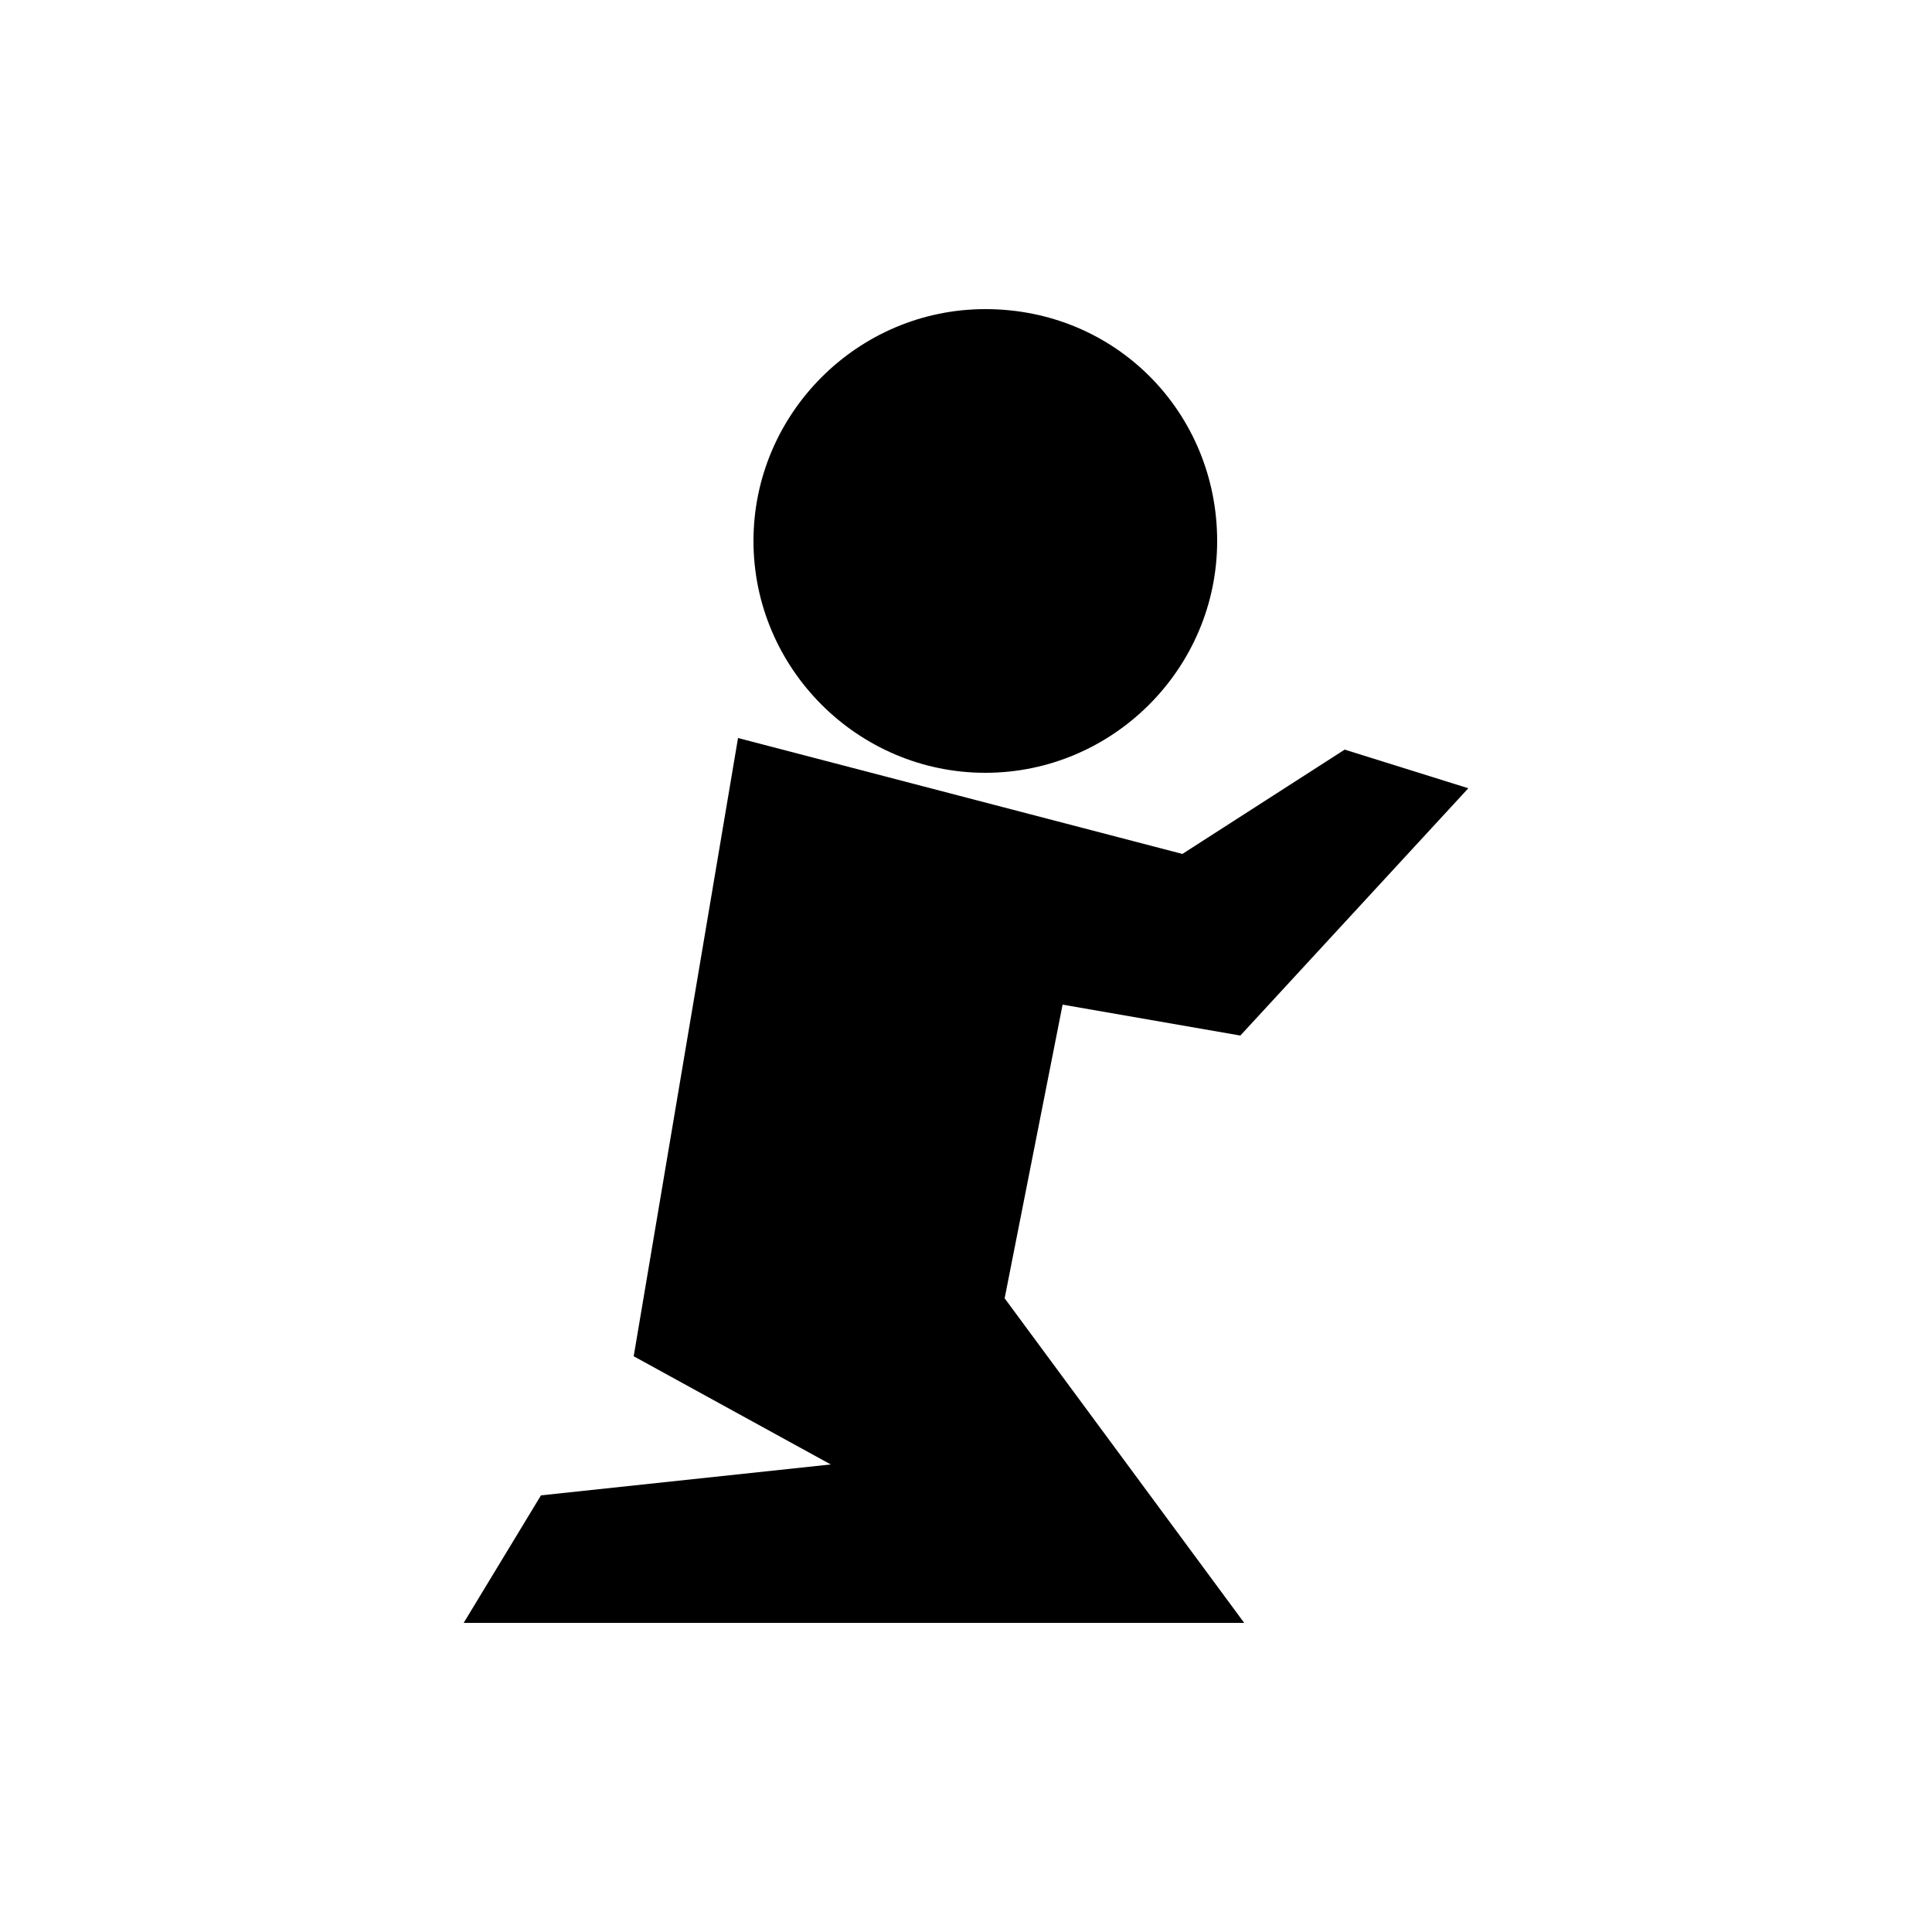
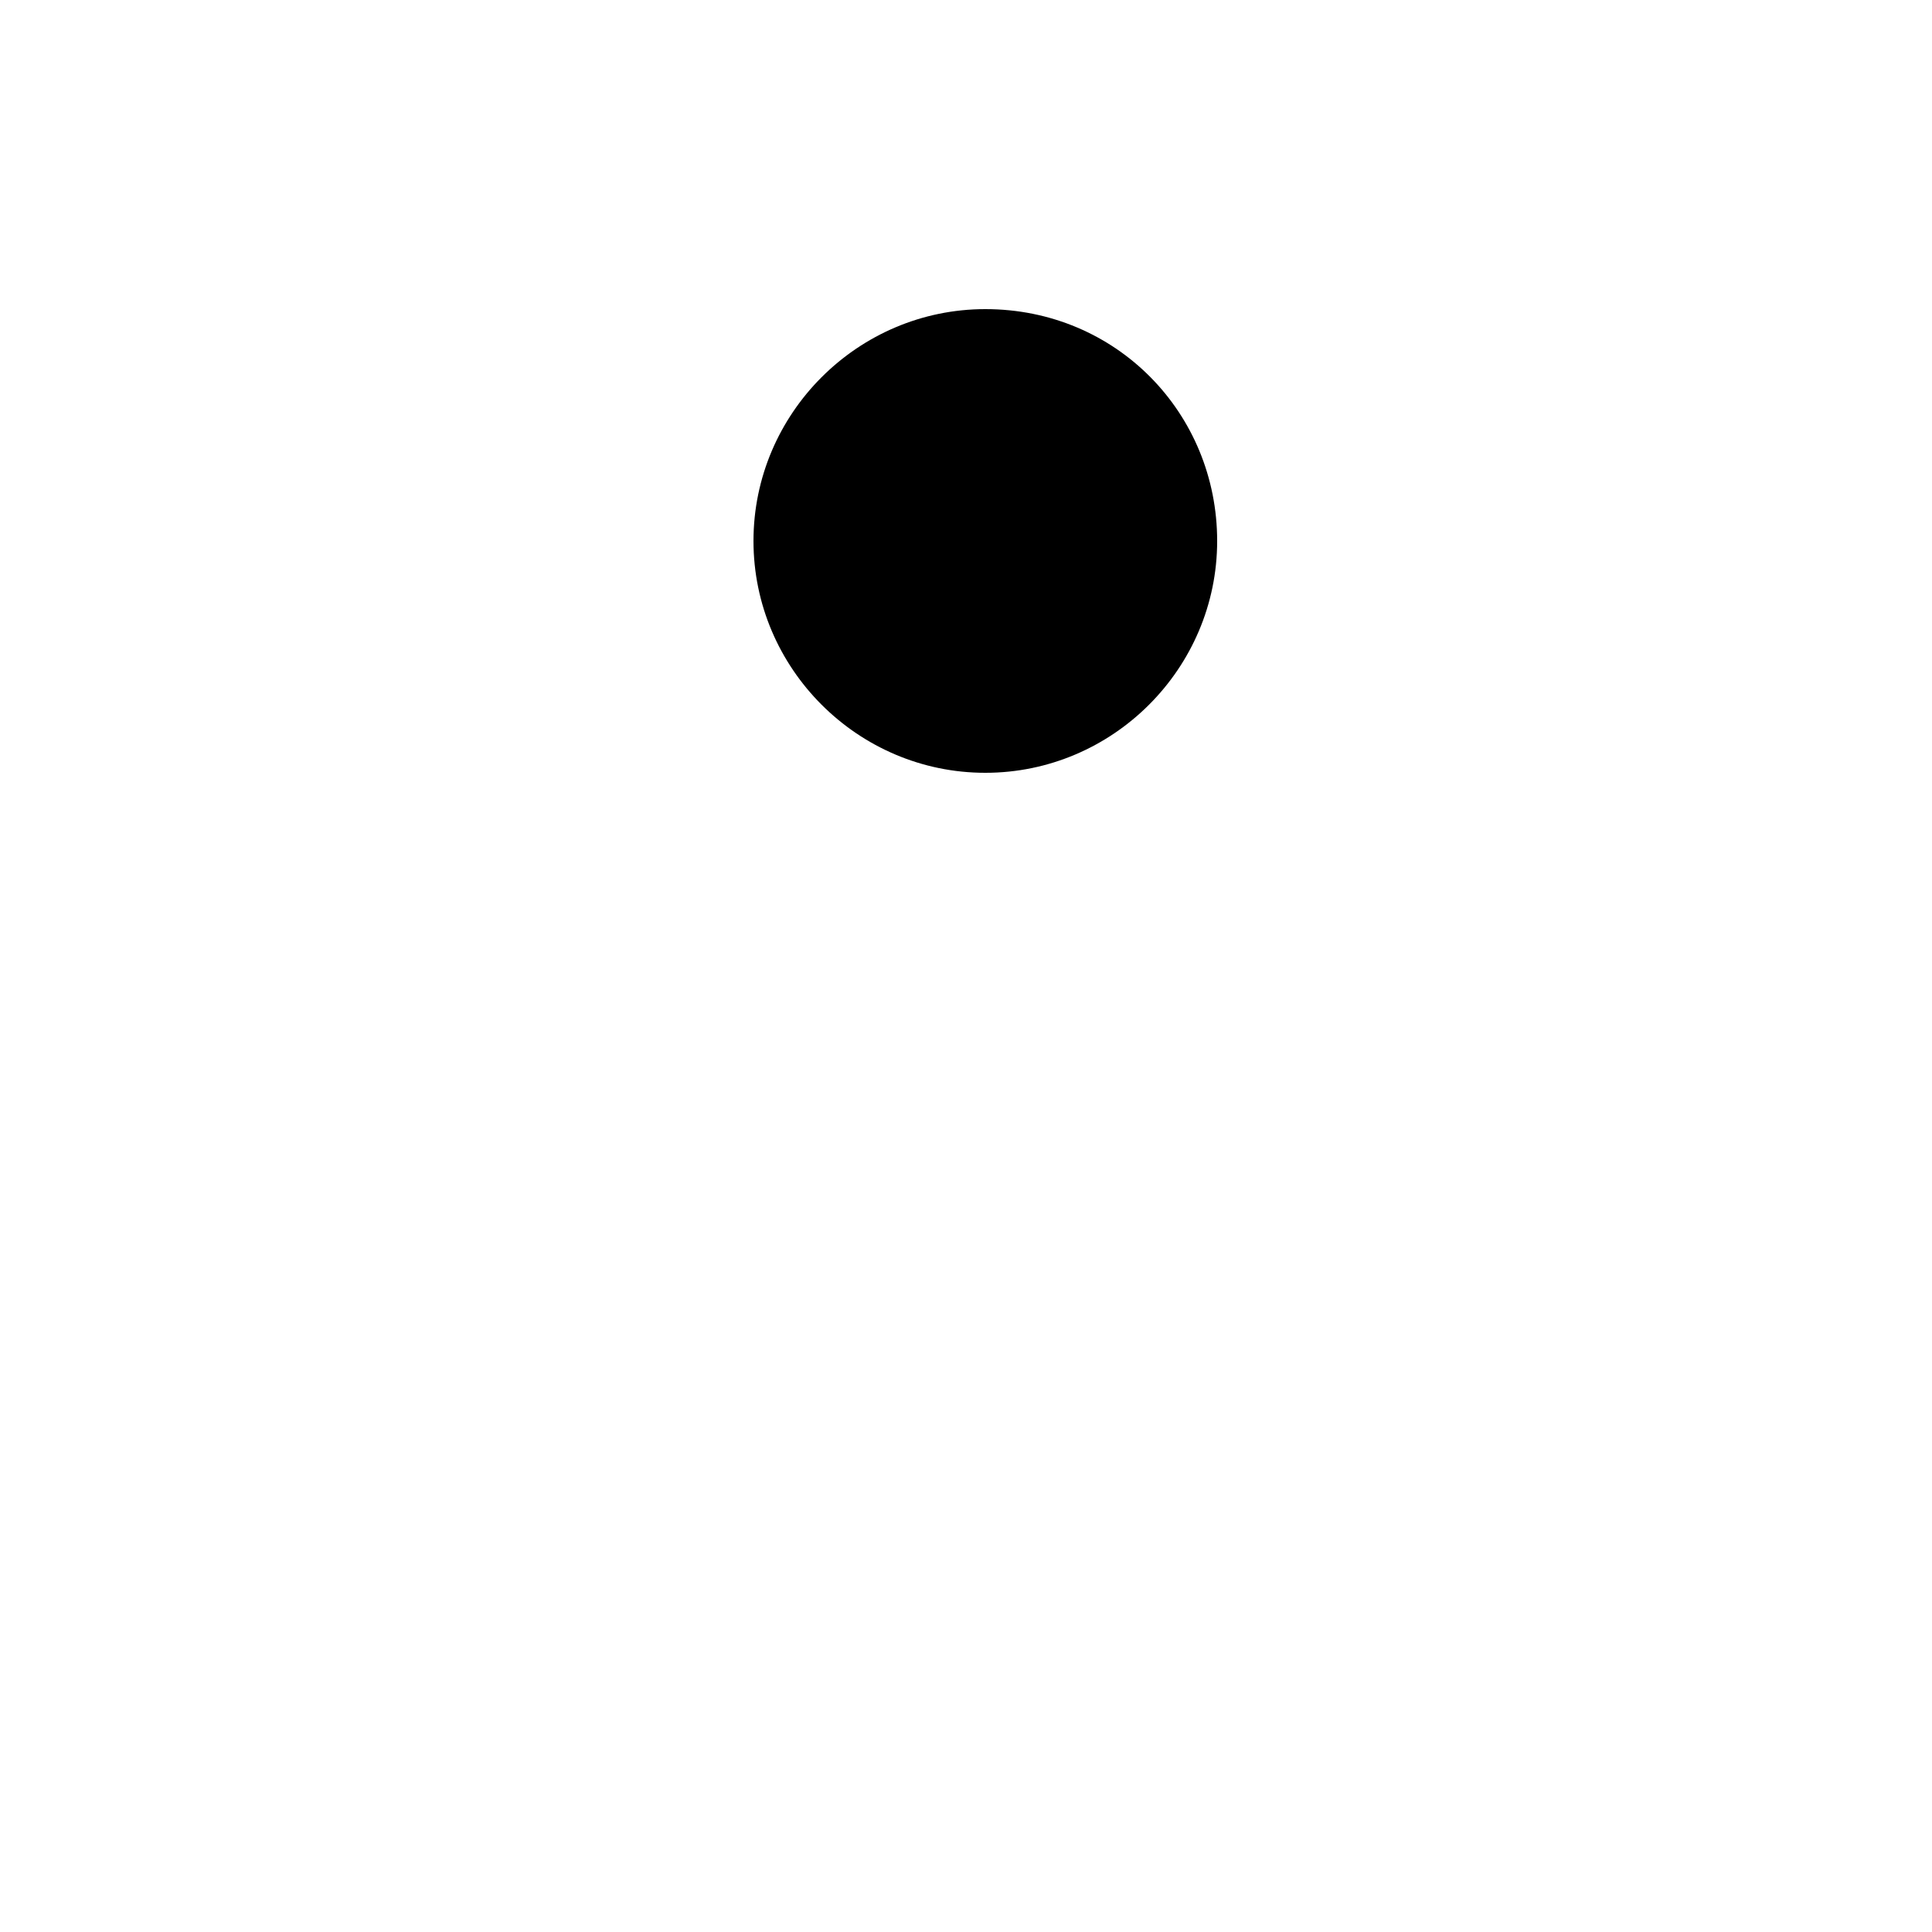
<svg xmlns="http://www.w3.org/2000/svg" version="1.1" id="Layer_1" x="0px" y="0px" viewBox="0 0 50 50" style="enable-background:new 0 0 50 50;" xml:space="preserve">
  <g>
    <path d="M31.5,14c0,3.3-2.7,6-6,6c-3.3,0-6-2.7-6-6c0-3.3,2.7-6,6-6C28.9,8,31.5,10.7,31.5,14L31.5,14z M31.5,14" />
-     <path d="M27.5,26l4.6,0.8l5.9-6.4l-3.2-1l-4.2,2.7l-11.5-3l-2.7,16l5.1,2.8L14,38.7L12,42l20.2,0L26,33.6L27.5,26z M27.5,26" />
  </g>
</svg>